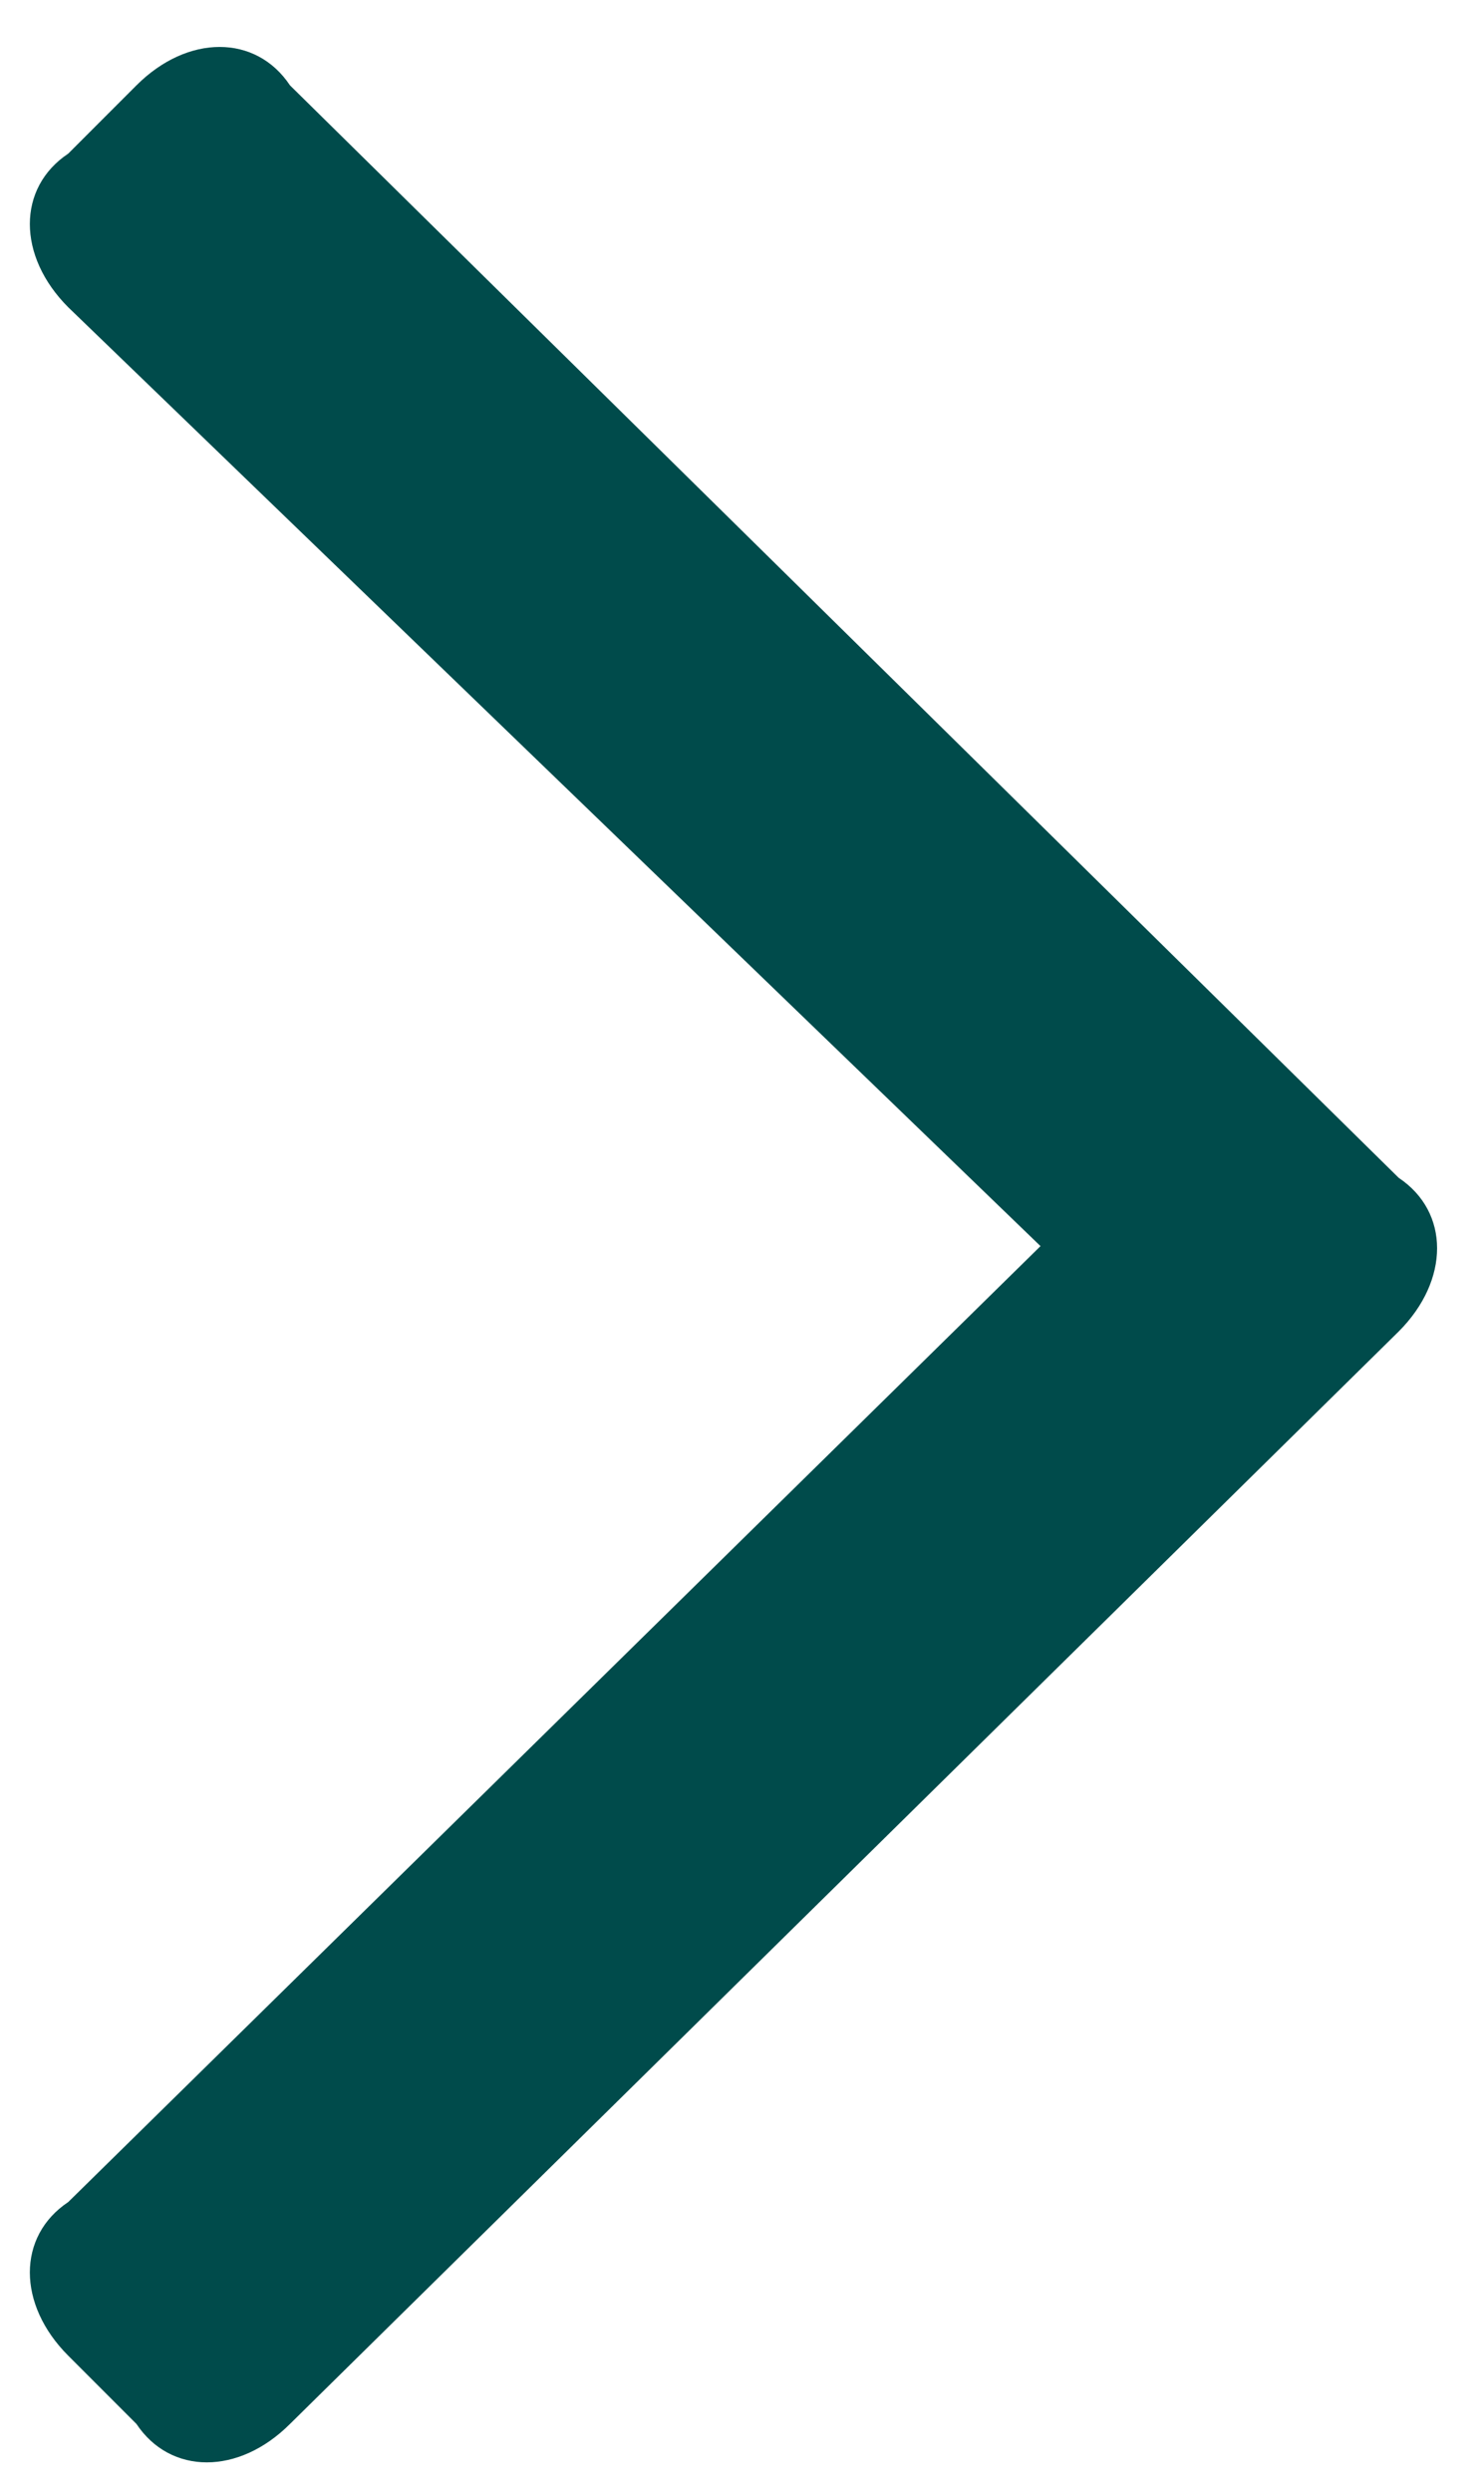
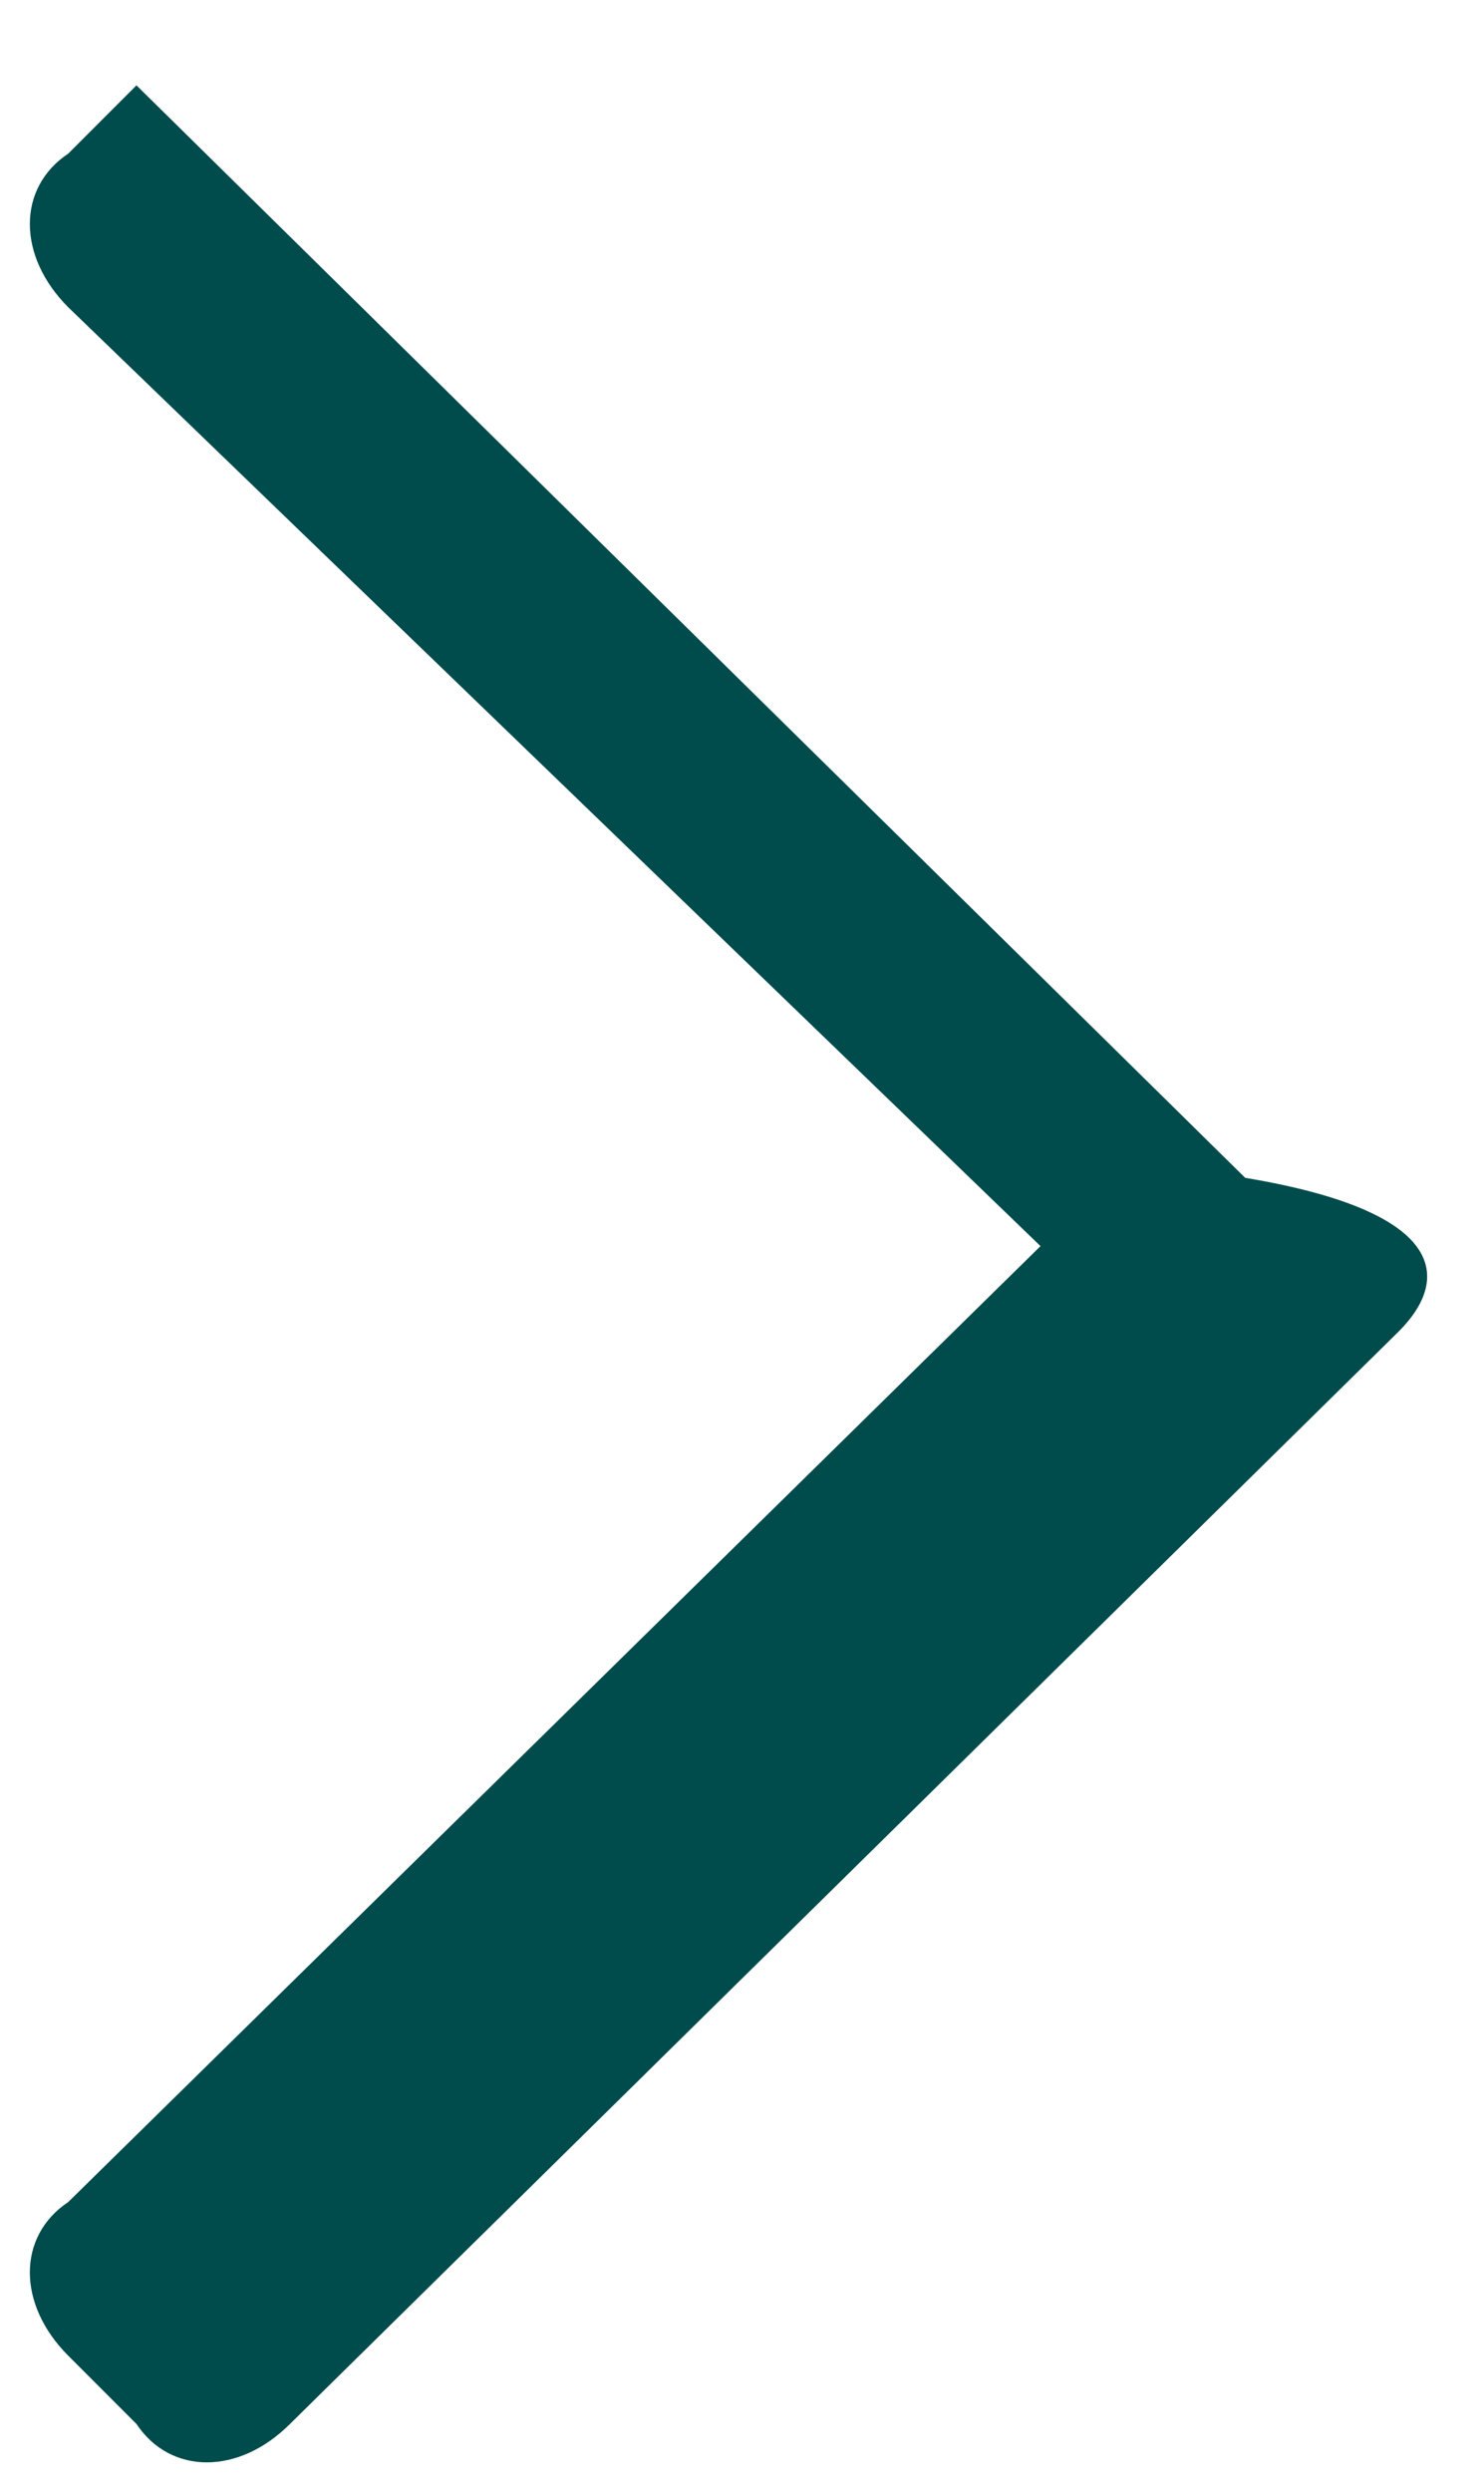
<svg xmlns="http://www.w3.org/2000/svg" version="1.1" id="Layer_1" focusable="false" x="0px" y="0px" viewBox="0 0 8.7 14.6" style="enable-background:new 0 0 8.7 14.6;" xml:space="preserve">
  <style type="text/css">
	.st0{fill:#004B4B;}
</style>
-   <path class="st0" d="M8.2,7.8l-6.5,6.4c-0.3,0.3-0.7,0.3-0.9,0l-0.4-0.4c-0.3-0.3-0.3-0.7,0-0.9l5.7-5.6L0.4,1.8  c-0.3-0.3-0.3-0.7,0-0.9l0.4-0.4c0.3-0.3,0.7-0.3,0.9,0l6.5,6.4C8.5,7.1,8.5,7.5,8.2,7.8z" />
+   <path class="st0" d="M8.2,7.8l-6.5,6.4c-0.3,0.3-0.7,0.3-0.9,0l-0.4-0.4c-0.3-0.3-0.3-0.7,0-0.9l5.7-5.6L0.4,1.8  c-0.3-0.3-0.3-0.7,0-0.9l0.4-0.4l6.5,6.4C8.5,7.1,8.5,7.5,8.2,7.8z" />
</svg>